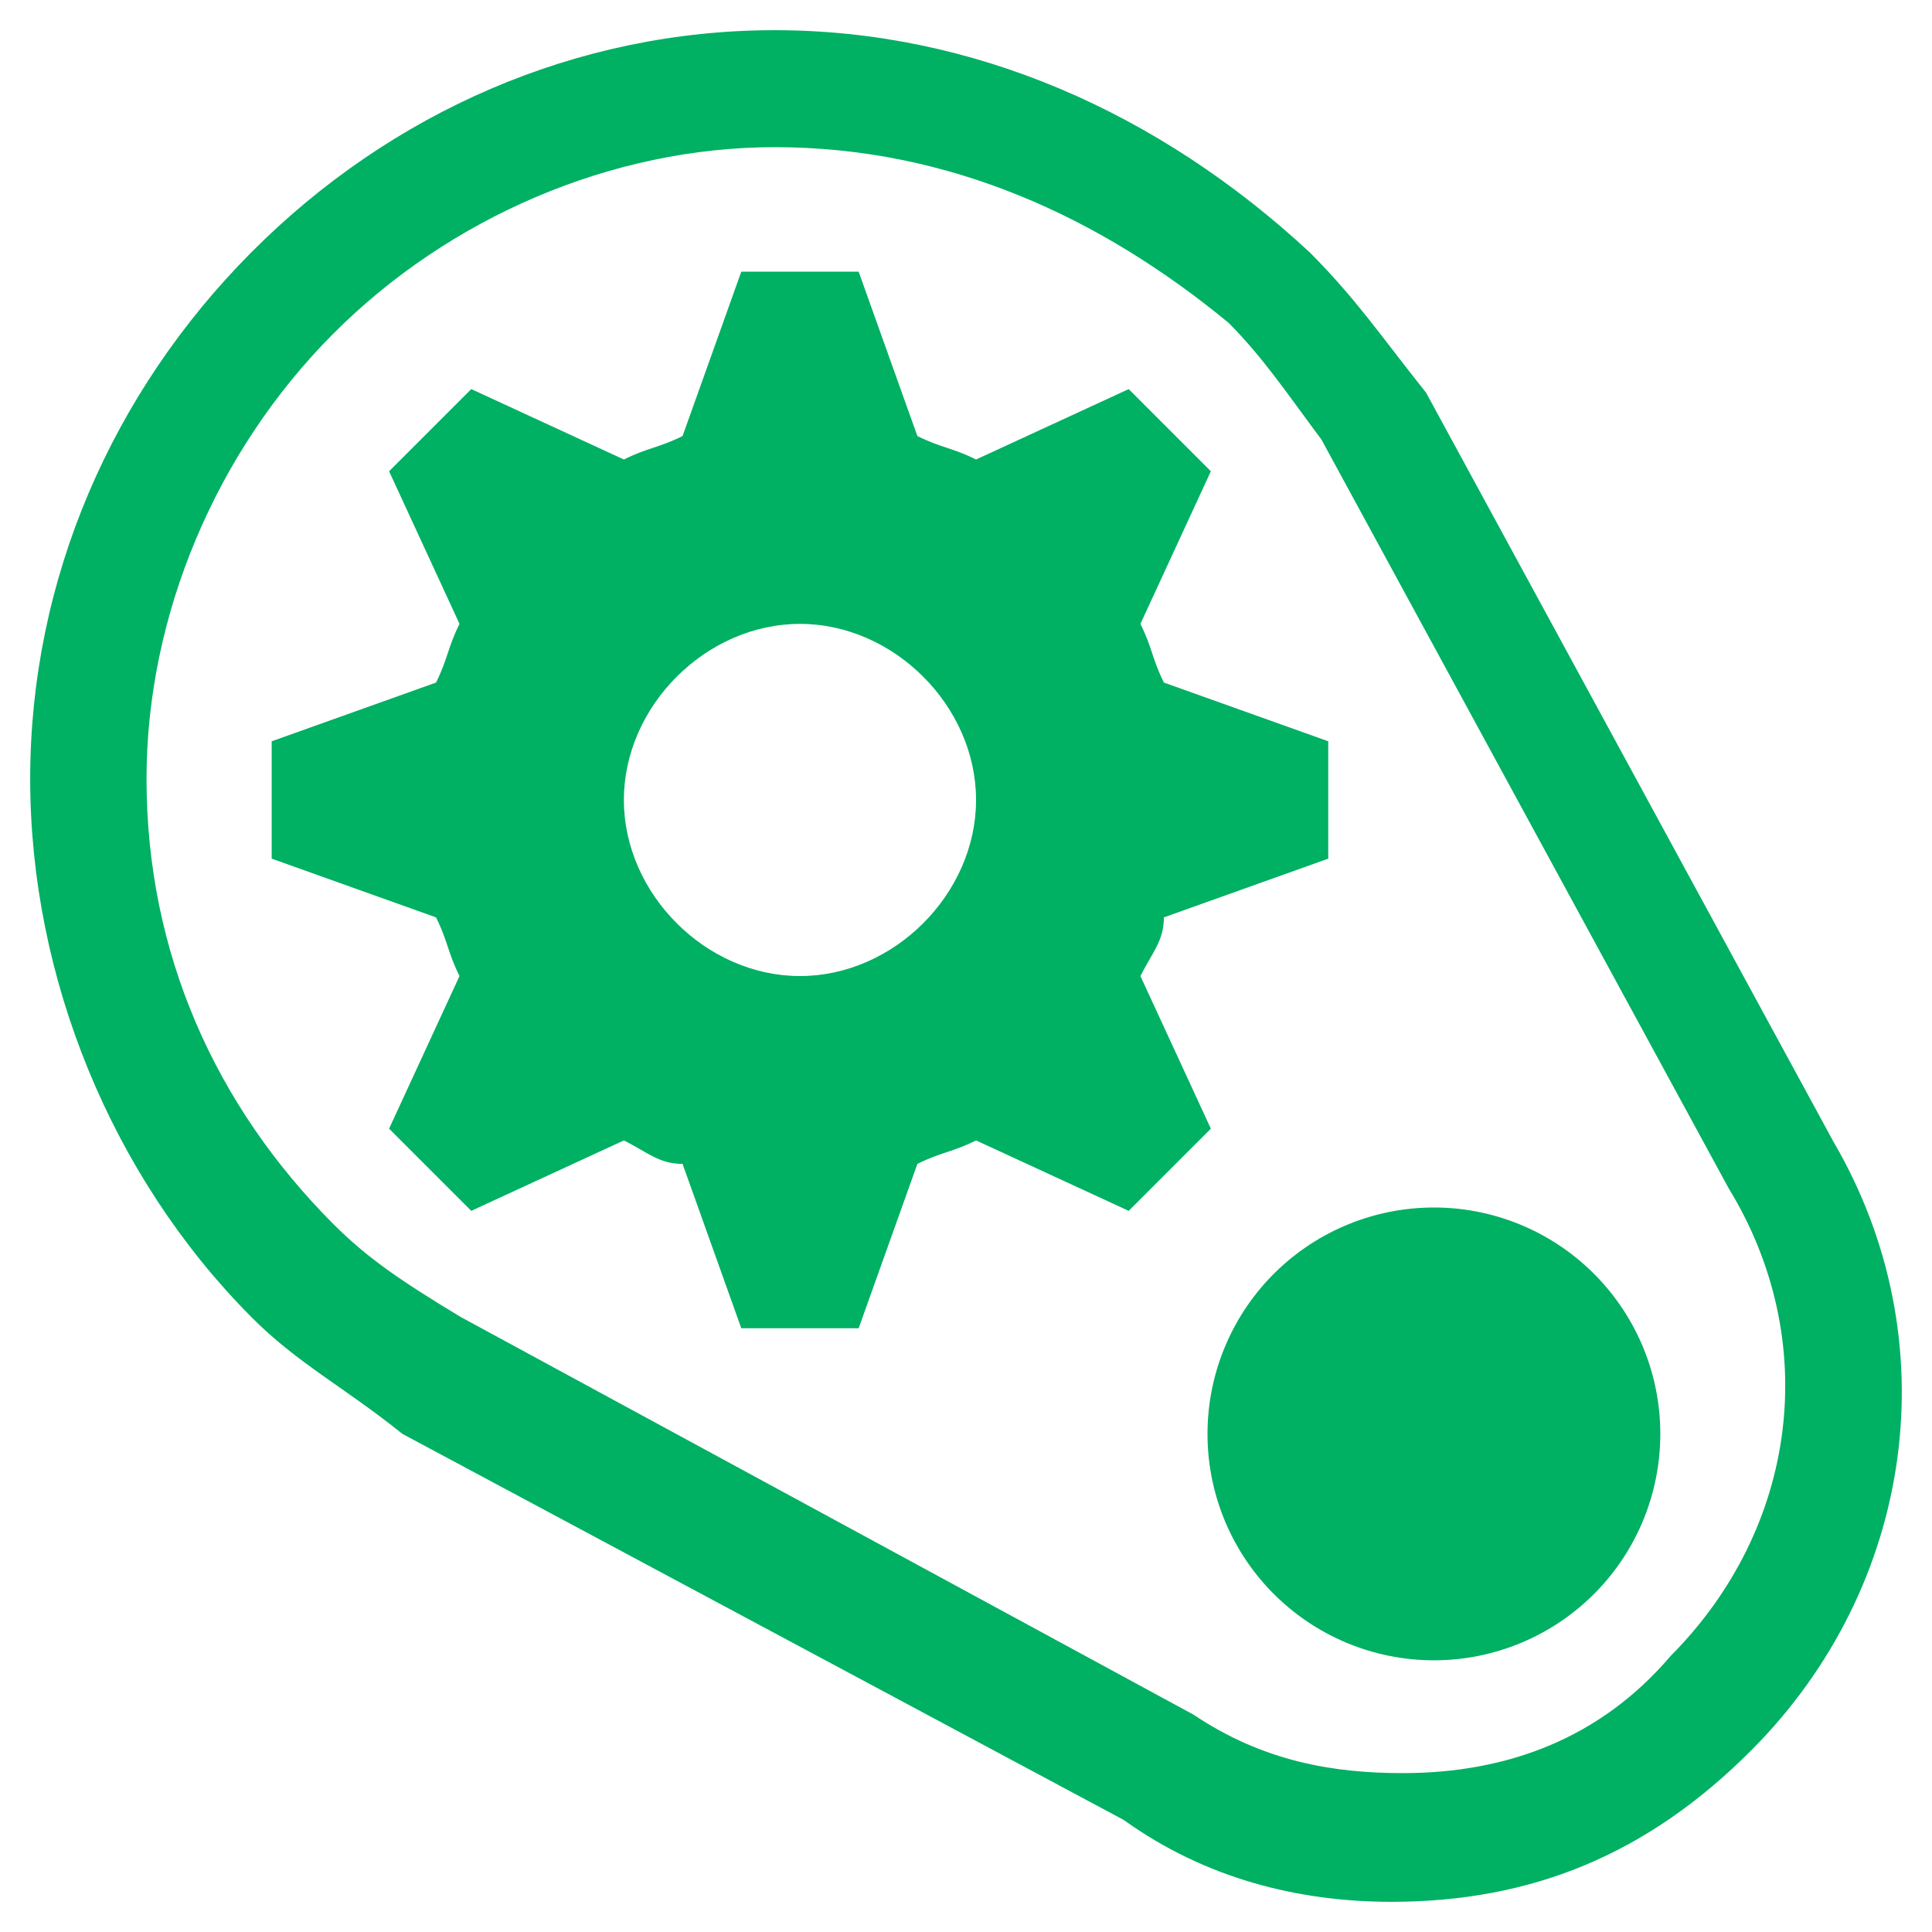
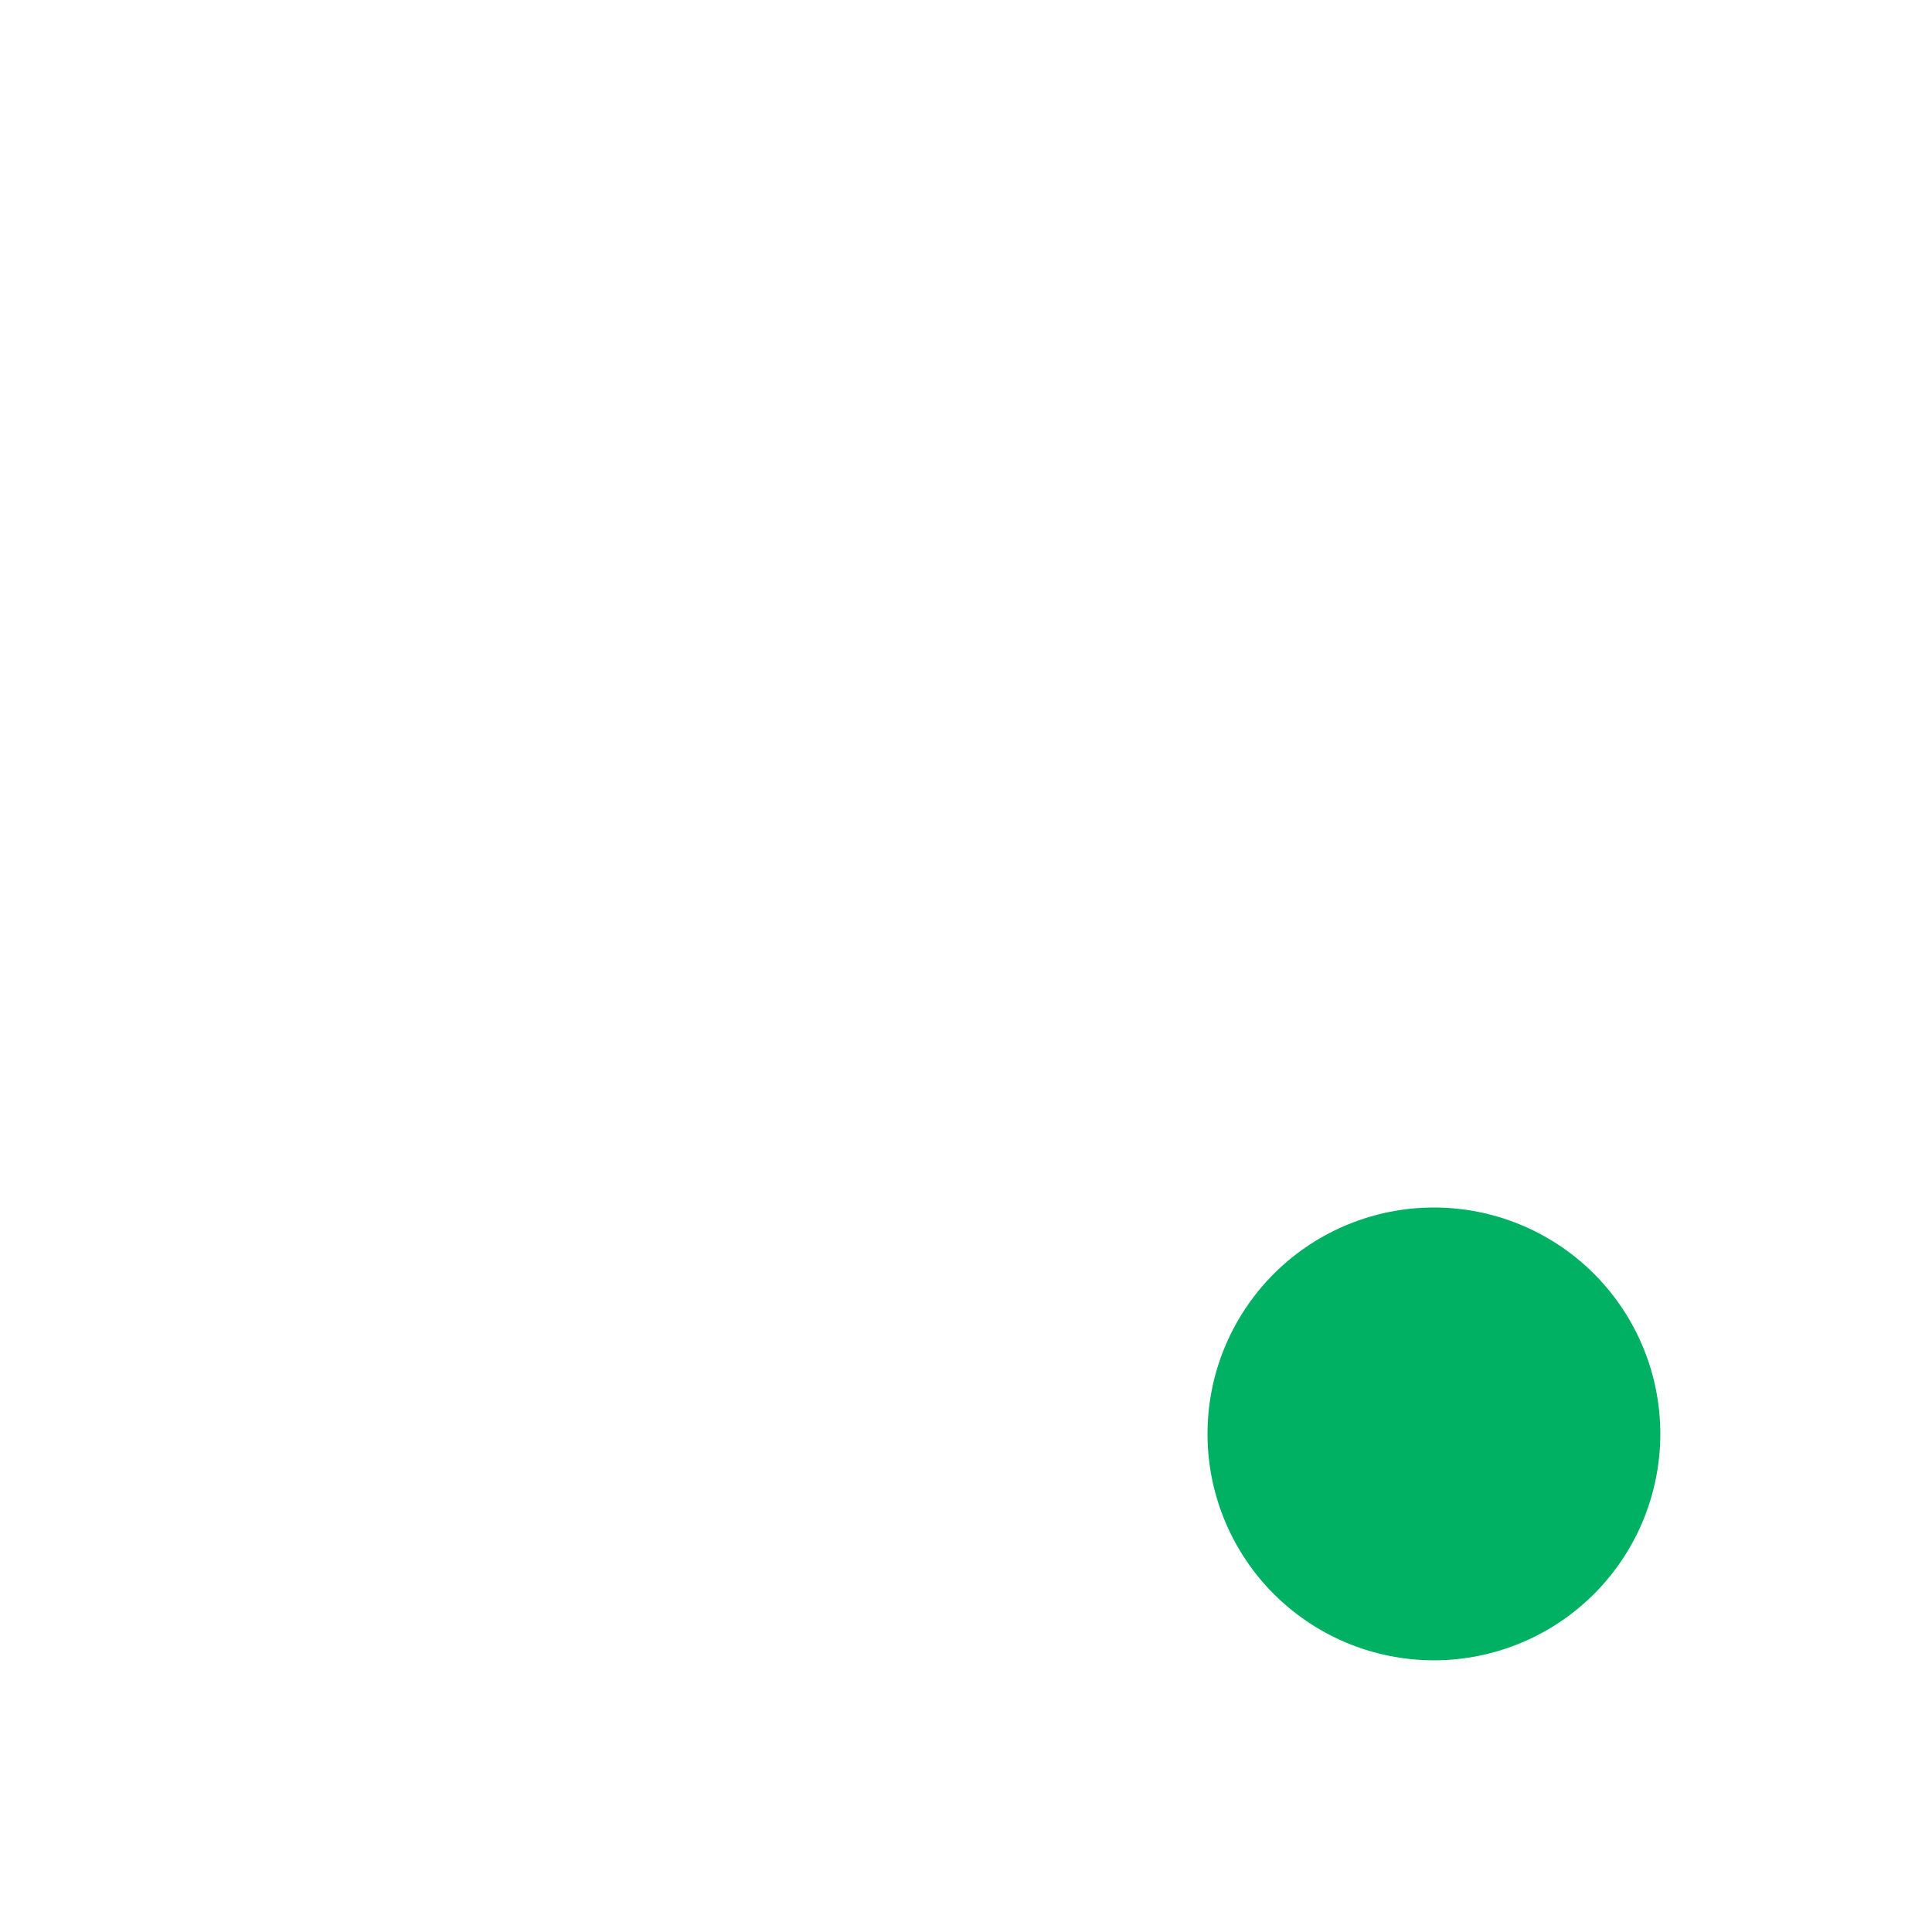
<svg xmlns="http://www.w3.org/2000/svg" width="64" height="64" viewBox="0 0 64 64" fill="none">
  <path d="M54.998 47.33C55.021 48.329 54.843 49.322 54.477 50.252C54.11 51.181 53.562 52.028 52.864 52.742C52.165 53.457 51.331 54.025 50.41 54.412C49.49 54.8 48.501 55 47.502 55C46.503 55 45.514 54.801 44.593 54.414C43.672 54.026 42.838 53.459 42.139 52.745C41.44 52.031 40.891 51.184 40.524 50.255C40.157 49.326 39.98 48.333 40.002 47.334C40.045 45.375 40.854 43.51 42.255 42.139C43.656 40.768 45.538 40.001 47.498 40C49.458 39.999 51.341 40.766 52.742 42.136C54.144 43.507 54.954 45.371 54.998 47.33Z" fill="#00B063" />
-   <path d="M46.087 63C43.004 63 39.921 62.225 37.224 60.288L13.332 47.5C11.405 45.95 9.863 45.175 8.322 43.625C3.698 38.975 1 32.388 1 25.8C1 19.212 3.698 13.012 8.322 8.363C12.946 3.712 19.112 1 25.663 1C32.214 1 38.38 3.712 43.39 8.363C44.931 9.912 45.702 11.075 47.243 13.012L60.731 37.812C64.584 44.4 63.428 52.538 58.033 57.962C54.565 61.45 50.712 63 46.087 63ZM25.663 4.875C20.268 4.875 14.873 7.2 11.019 11.075C7.166 14.95 4.854 20.375 4.854 25.8C4.854 31.613 7.166 36.65 11.019 40.525C12.175 41.688 13.332 42.462 15.258 43.625L39.536 56.8C41.848 58.35 44.16 58.737 46.472 58.737C49.941 58.737 53.024 57.575 55.336 54.862C59.575 50.6 60.346 44.4 57.263 39.362L43.775 14.562C42.619 13.012 41.848 11.85 40.692 10.688C36.453 7.2 31.444 4.875 25.663 4.875Z" fill="#00B063" />
-   <path d="M44 28.444V24.556L38.556 22.611C38.167 21.833 38.167 21.444 37.778 20.667L40.111 15.611L37.389 12.889L32.333 15.222C31.556 14.833 31.167 14.833 30.389 14.444L28.444 9H24.556L22.611 14.444C21.833 14.833 21.444 14.833 20.667 15.222L15.611 12.889L12.889 15.611L15.222 20.667C14.833 21.444 14.833 21.833 14.444 22.611L9 24.556V28.444L14.444 30.389C14.833 31.167 14.833 31.556 15.222 32.333L12.889 37.389L15.611 40.111L20.667 37.778C21.444 38.167 21.833 38.556 22.611 38.556L24.556 44H28.444L30.389 38.556C31.167 38.167 31.556 38.167 32.333 37.778L37.389 40.111L40.111 37.389L37.778 32.333C38.167 31.556 38.556 31.167 38.556 30.389L44 28.444ZM26.5 32.333C23.389 32.333 20.667 29.611 20.667 26.5C20.667 23.389 23.389 20.667 26.5 20.667C29.611 20.667 32.333 23.389 32.333 26.5C32.333 29.611 29.611 32.333 26.5 32.333Z" fill="#00B063" />
</svg>